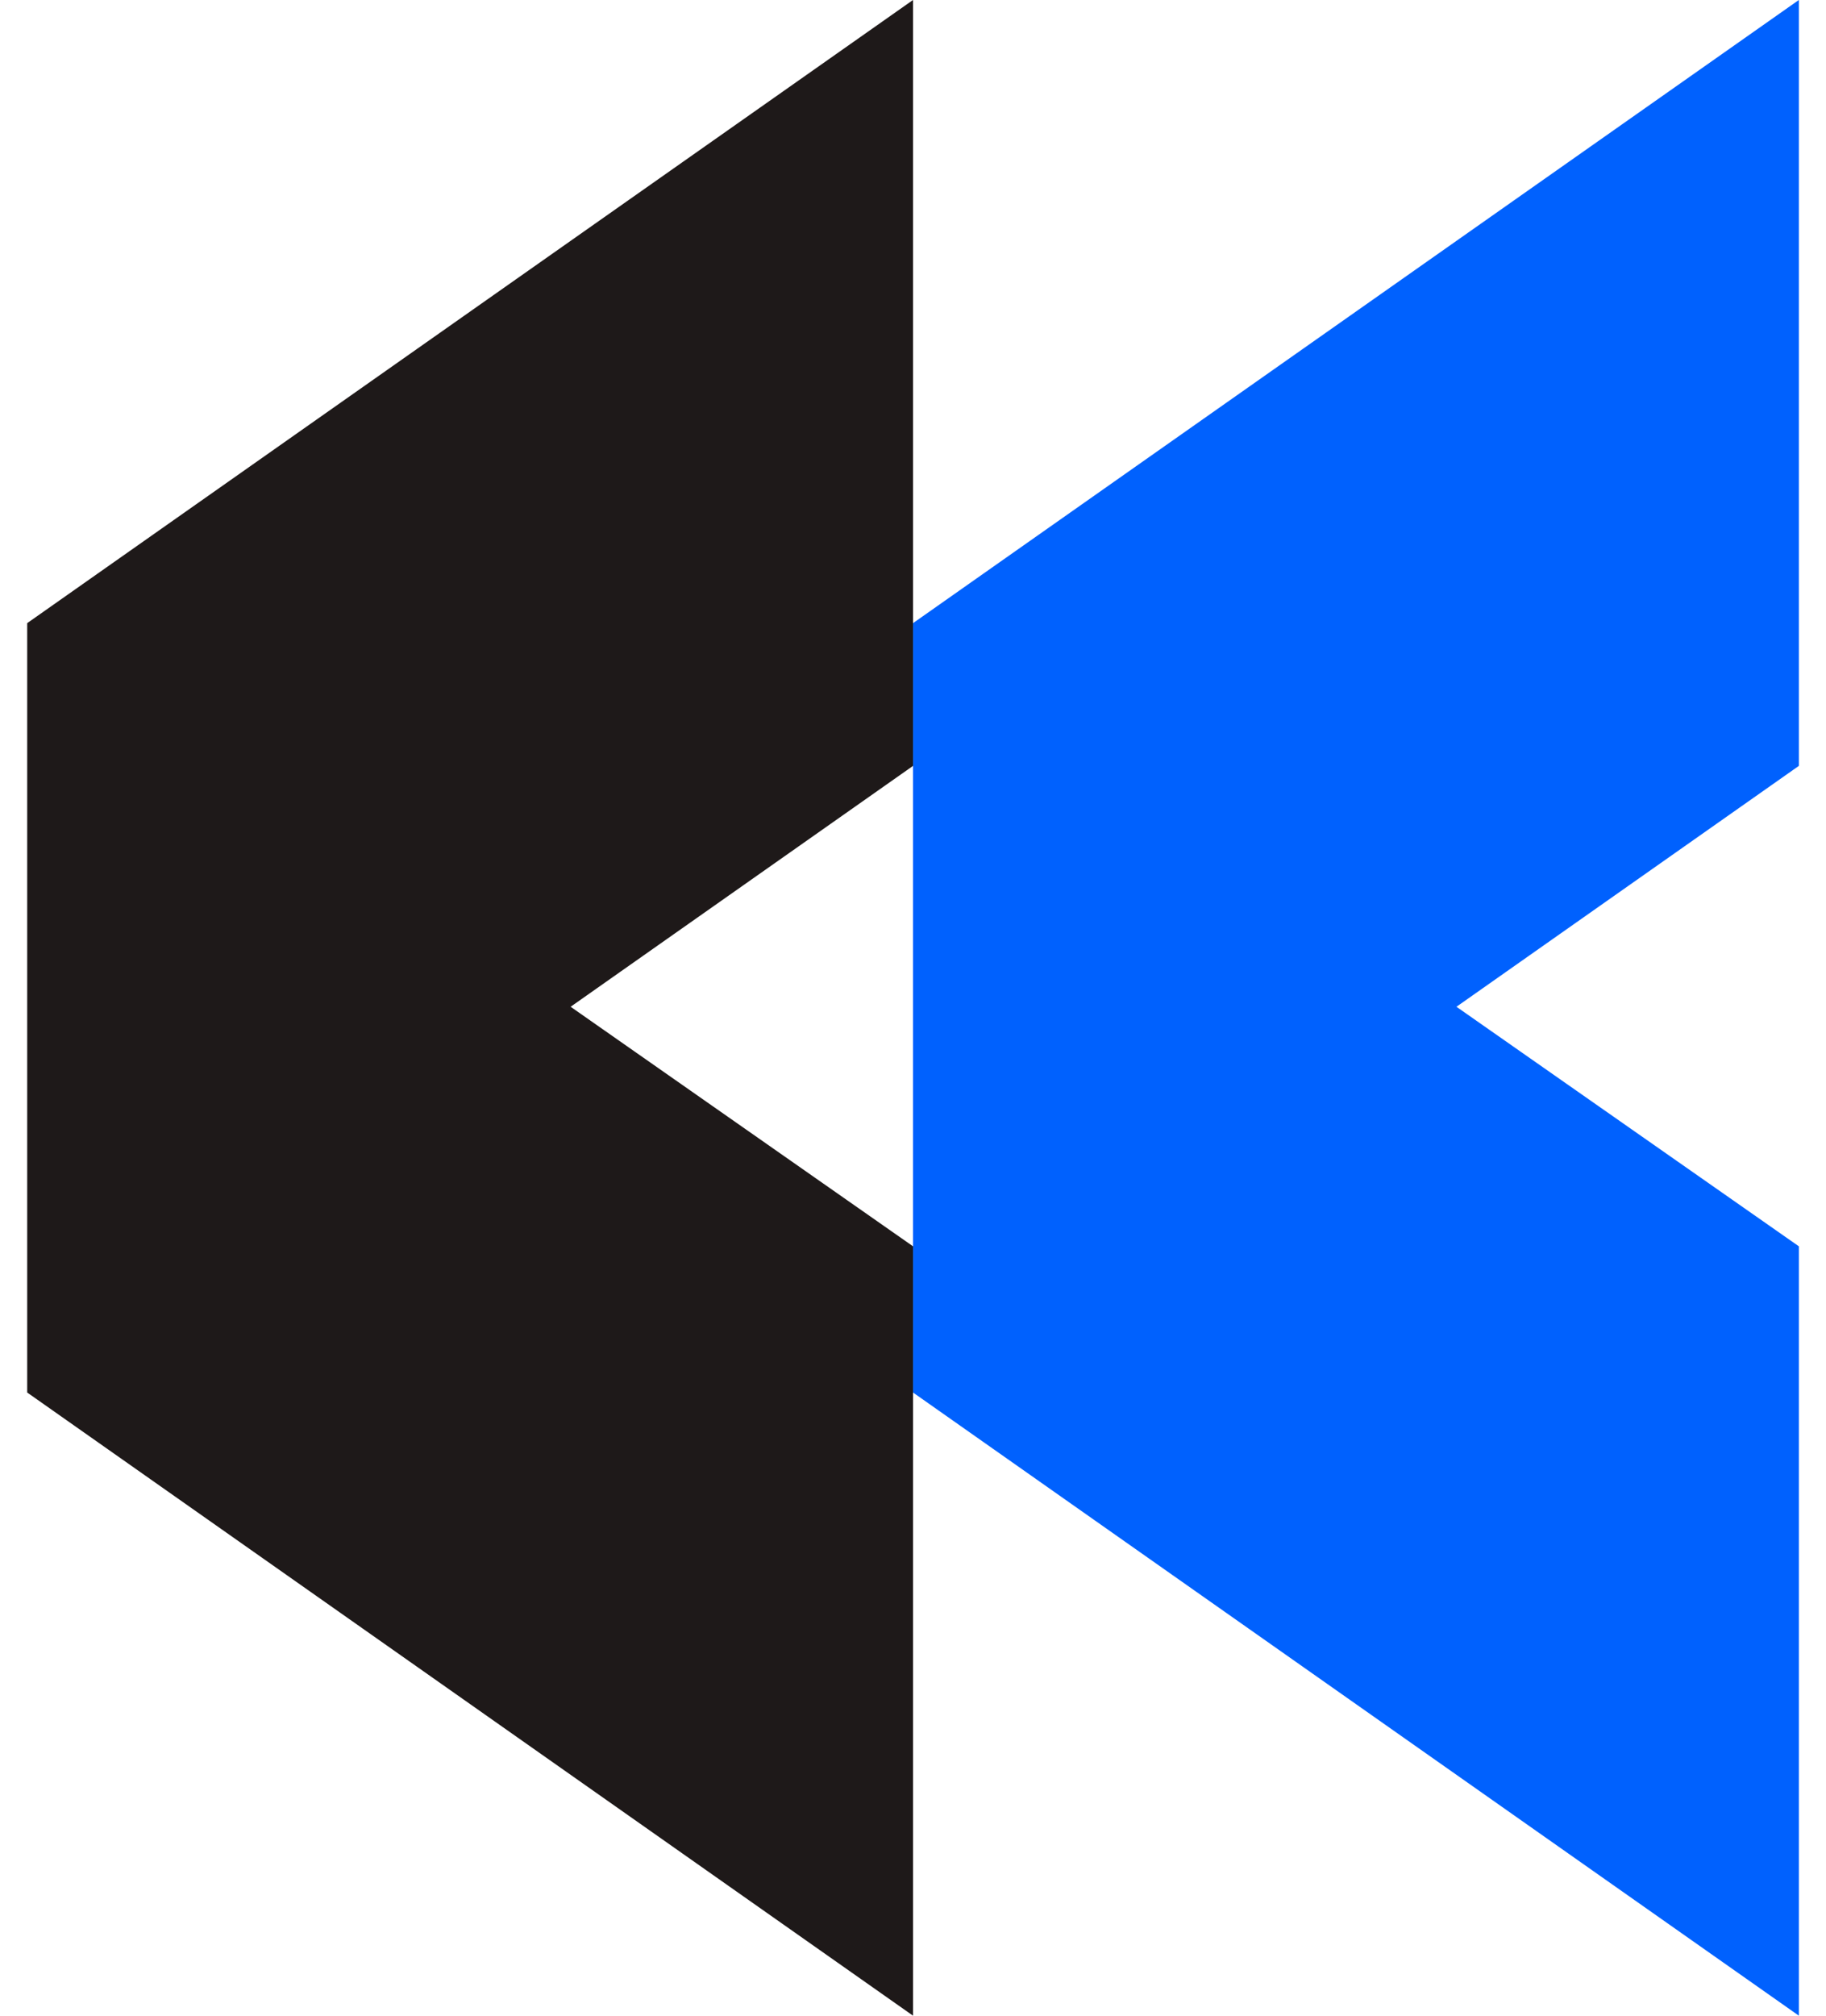
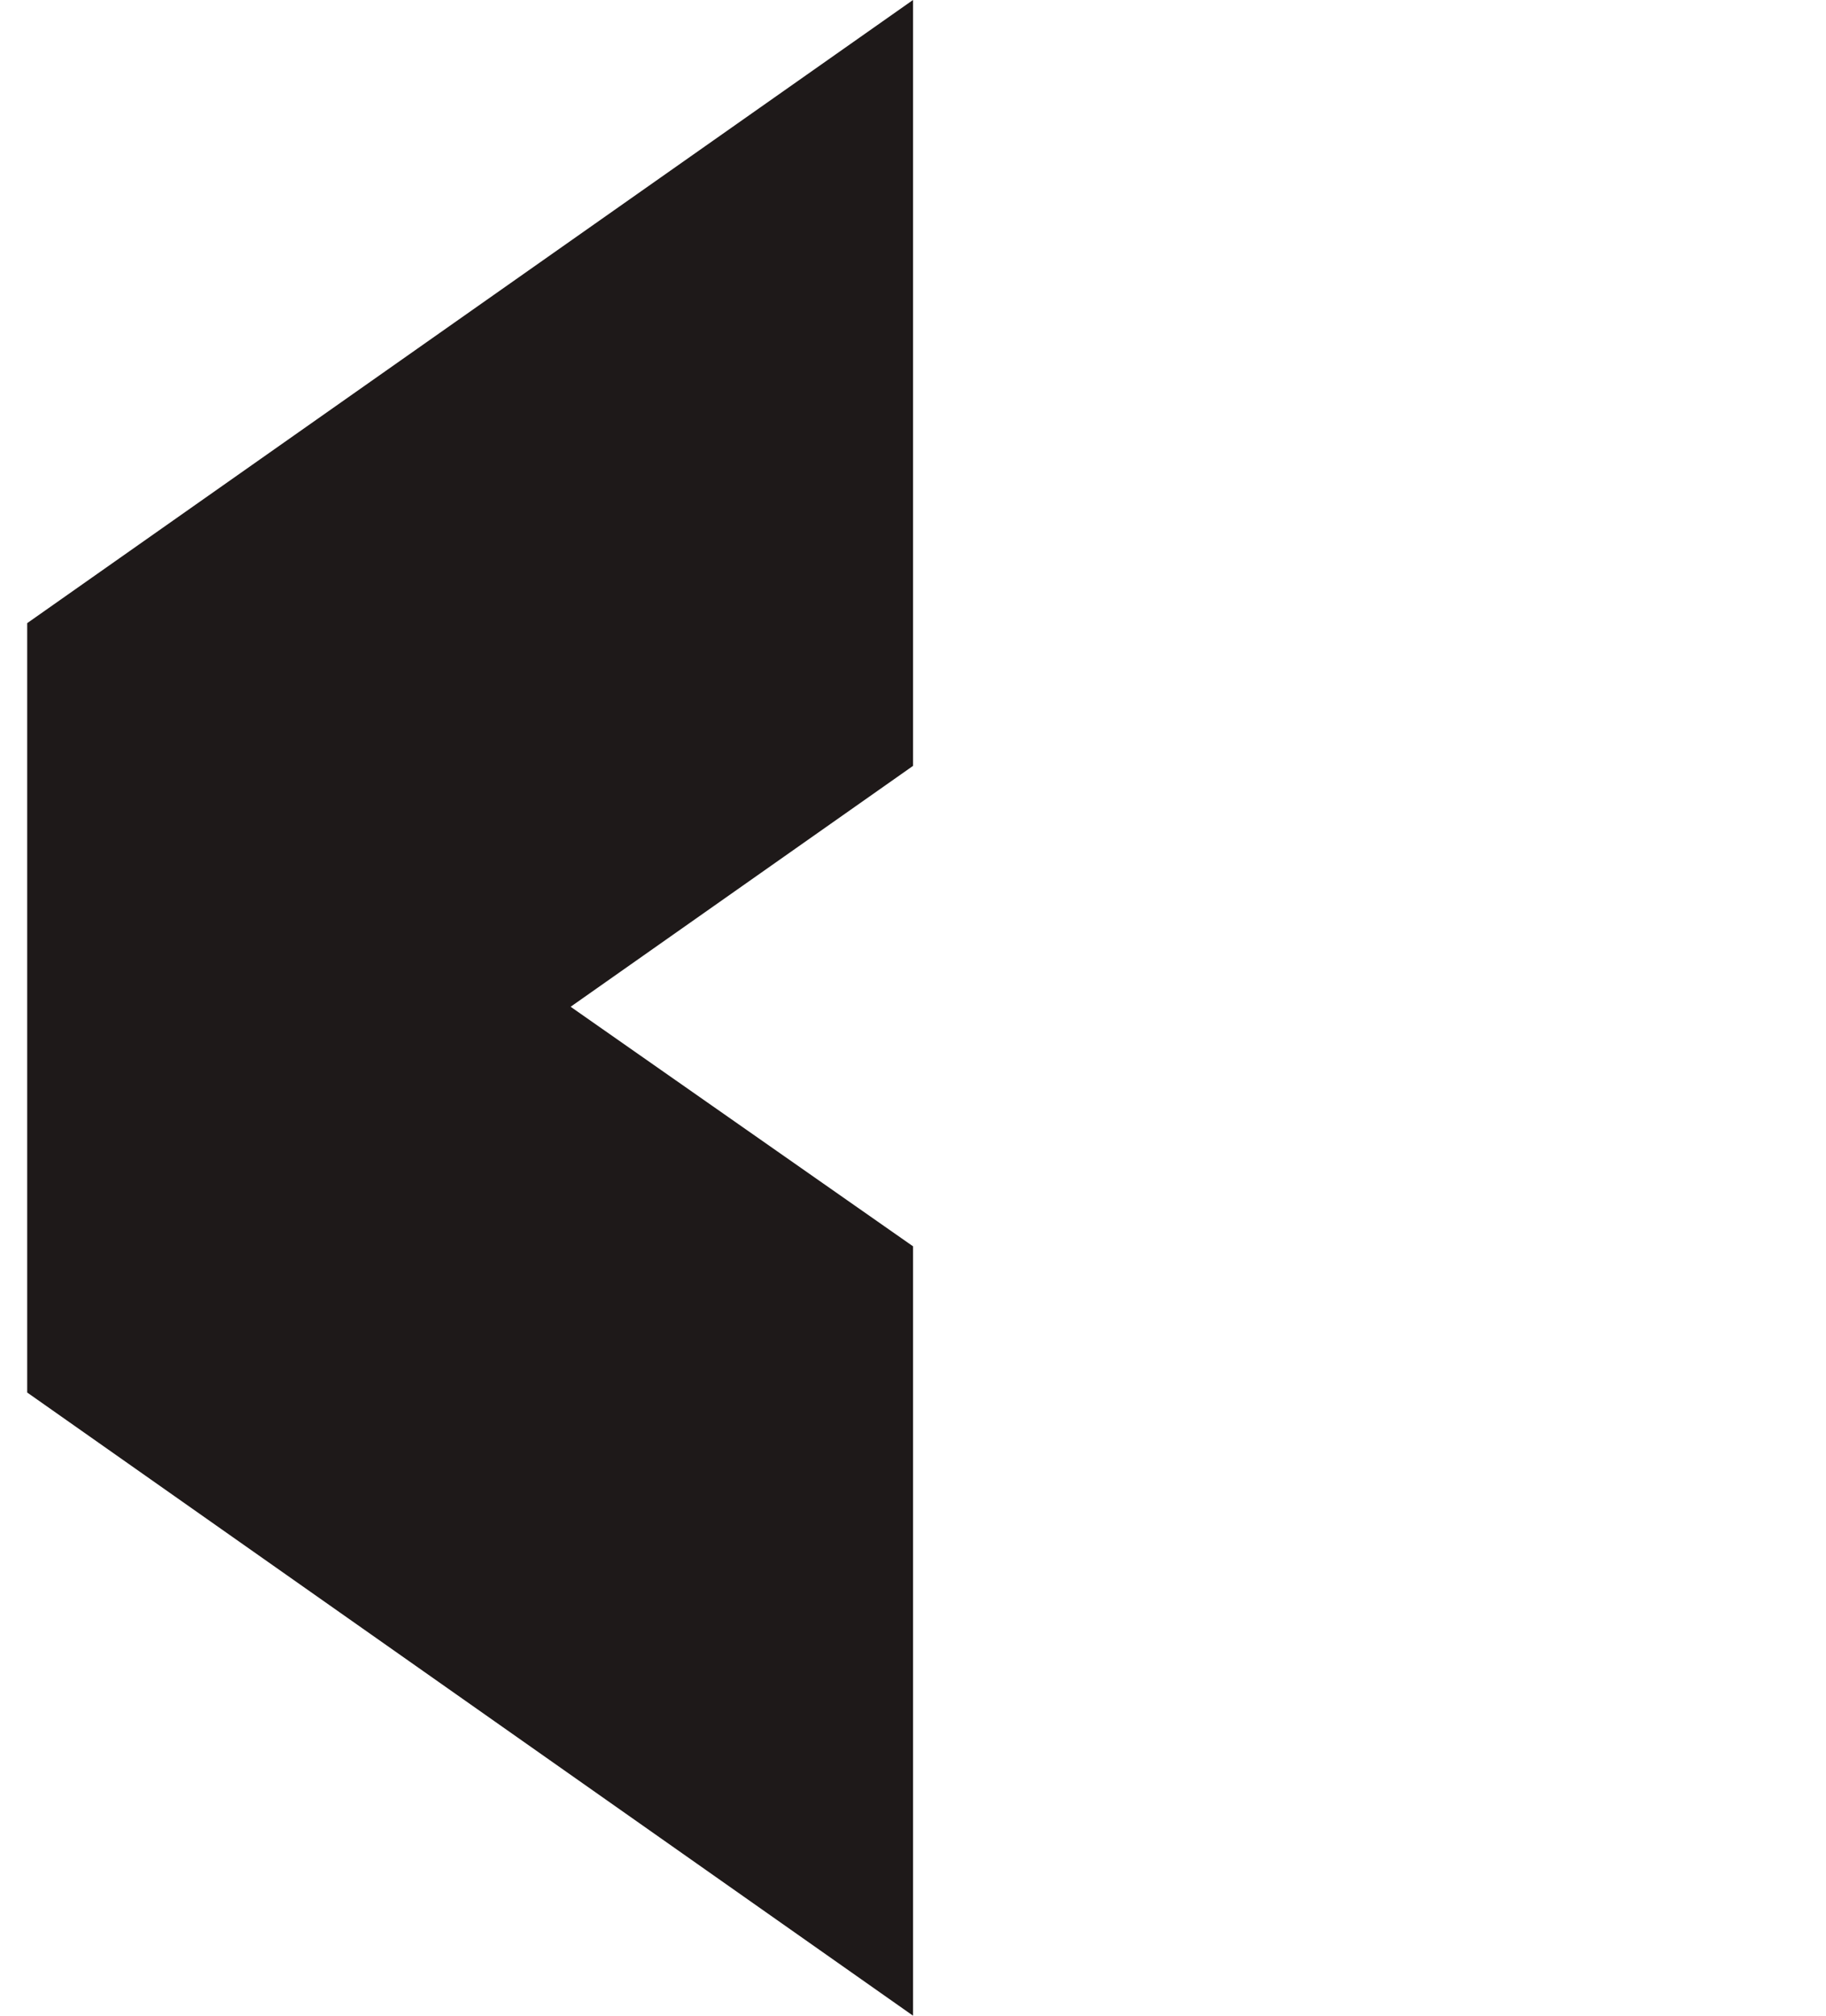
<svg xmlns="http://www.w3.org/2000/svg" fill="none" height="64" viewBox="0 0 58 64" width="58">
  <g clip-rule="evenodd" fill-rule="evenodd">
    <path d="m.864 19.896v-.111l28.137-19.786v24.318l-10.876 7.648 10.876 7.606v24.428l-28.137-19.786v-.111z" fill="#1e1919" />
-     <path d="m29.001 19.896v-.111l28.137-19.786v24.318l-10.876 7.648 10.876 7.606v24.428l-28.137-19.786v-24.318z" fill="#0061fe" />
  </g>
</svg>